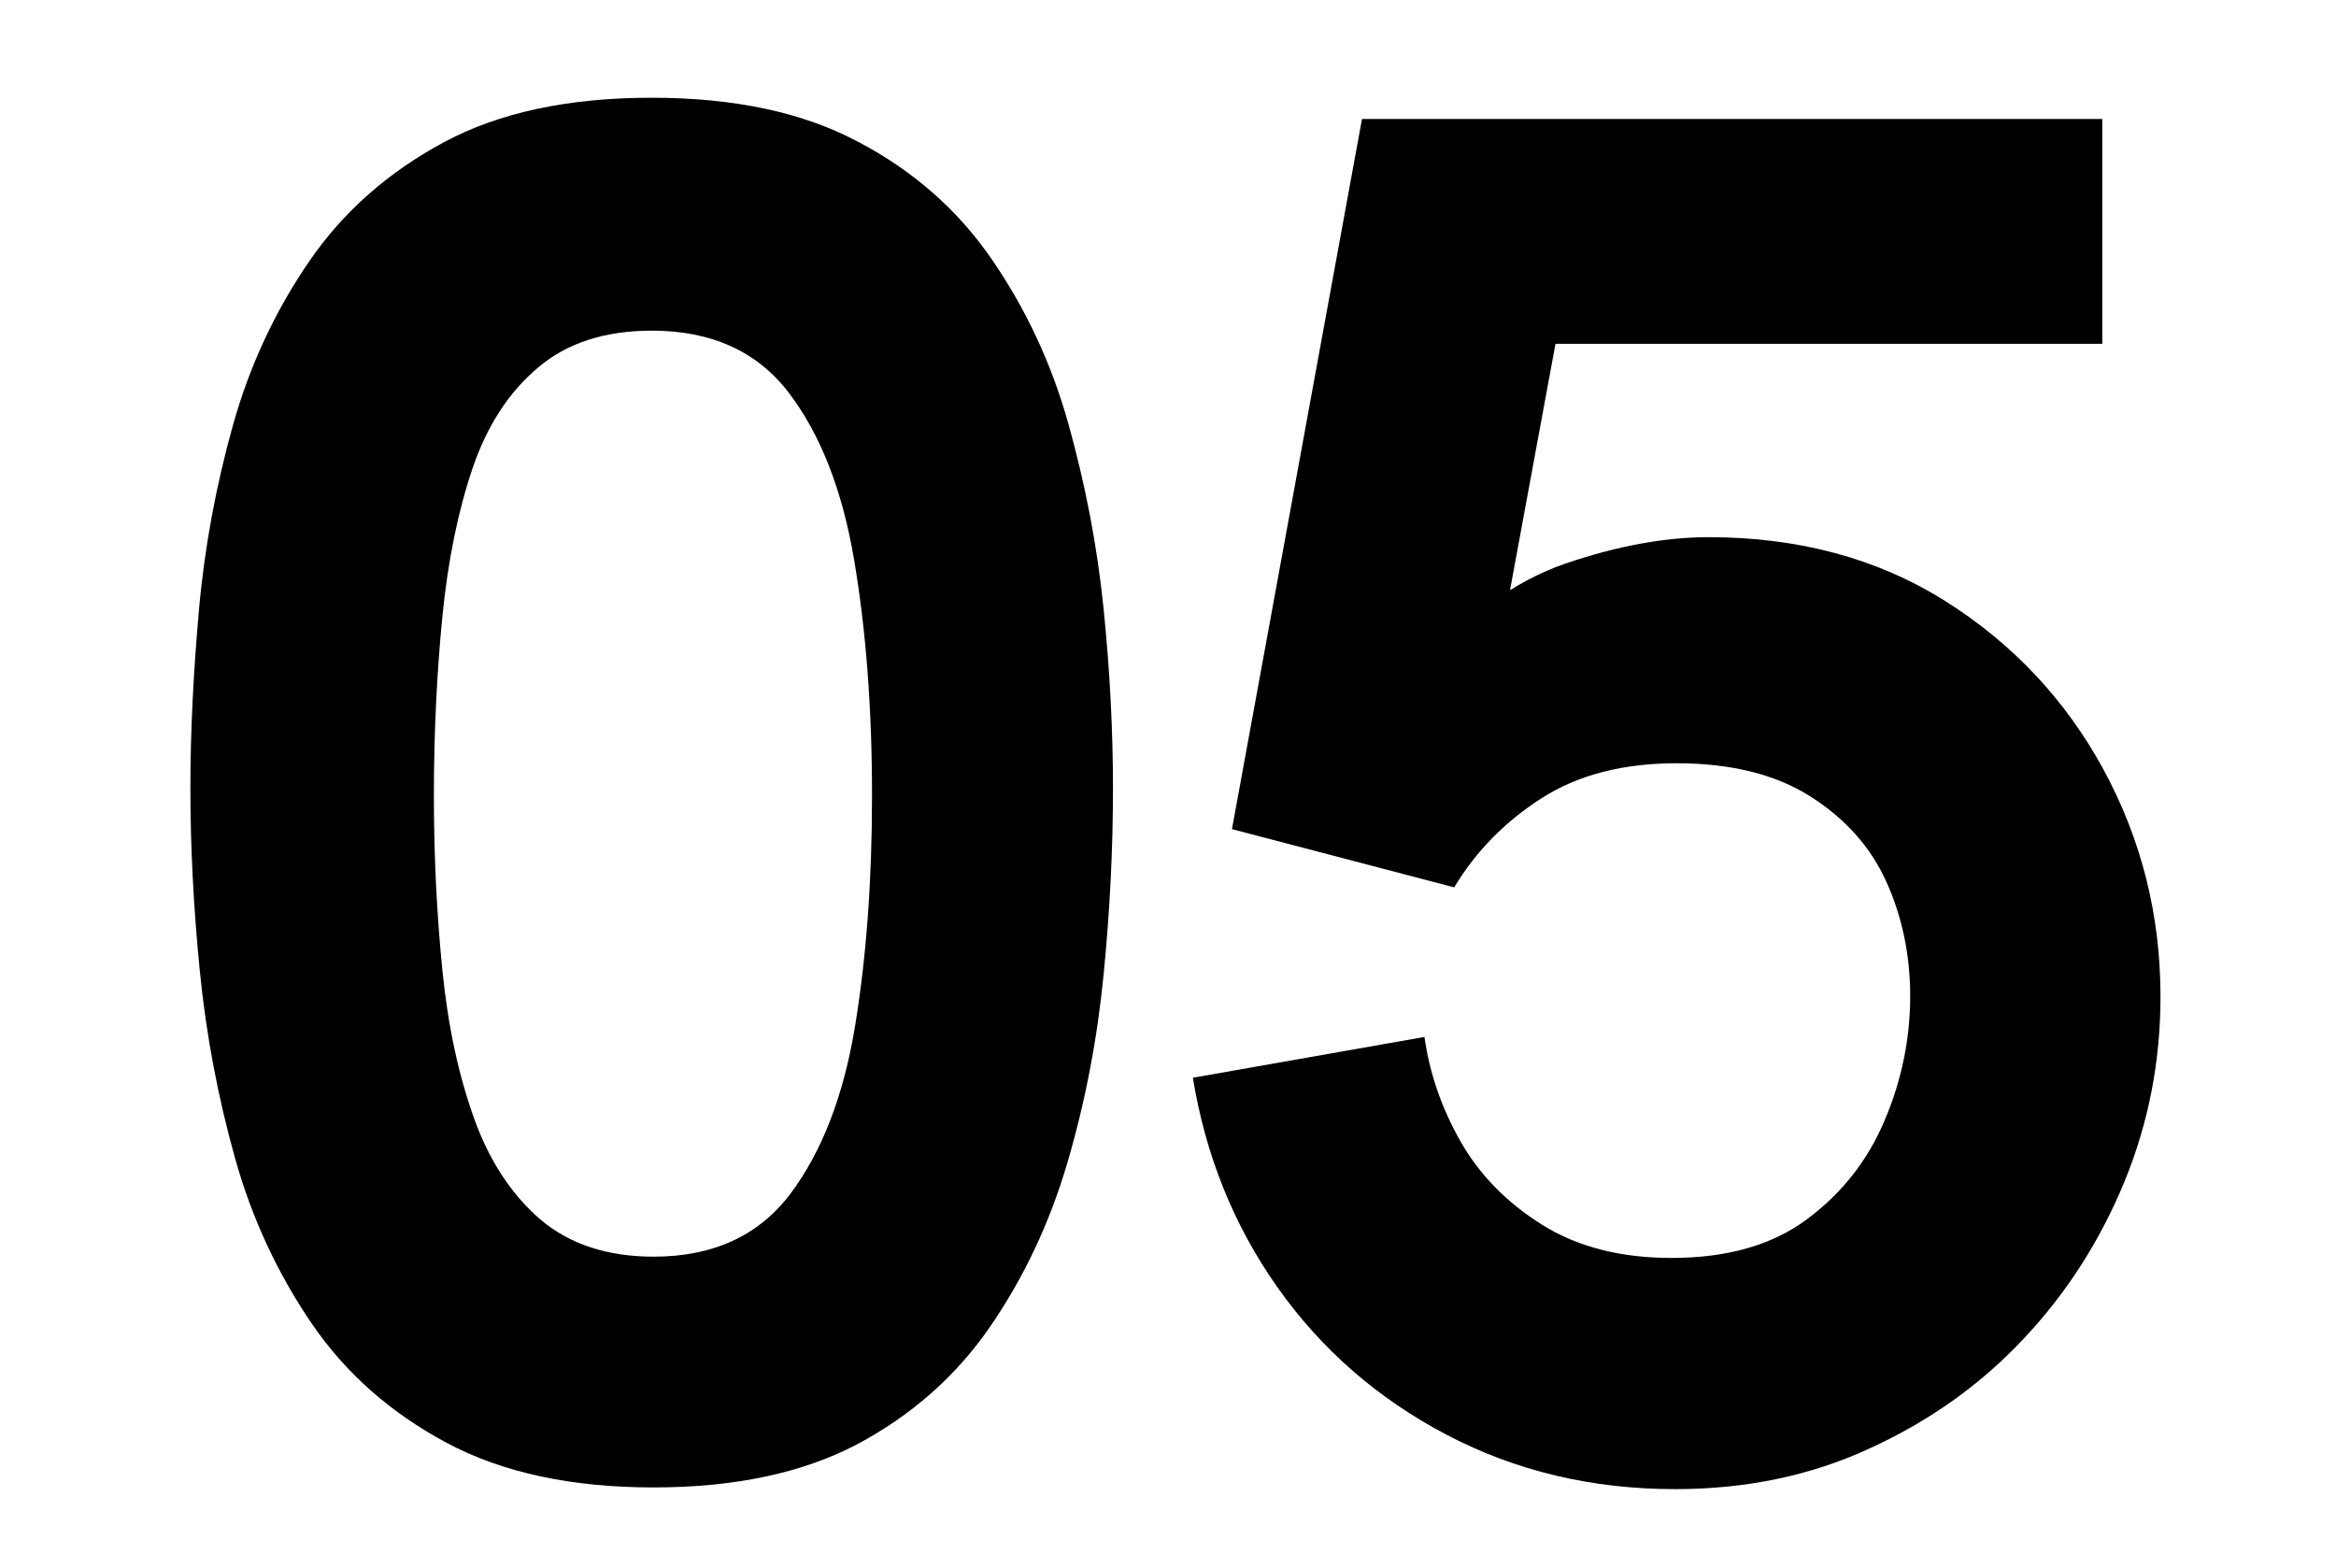
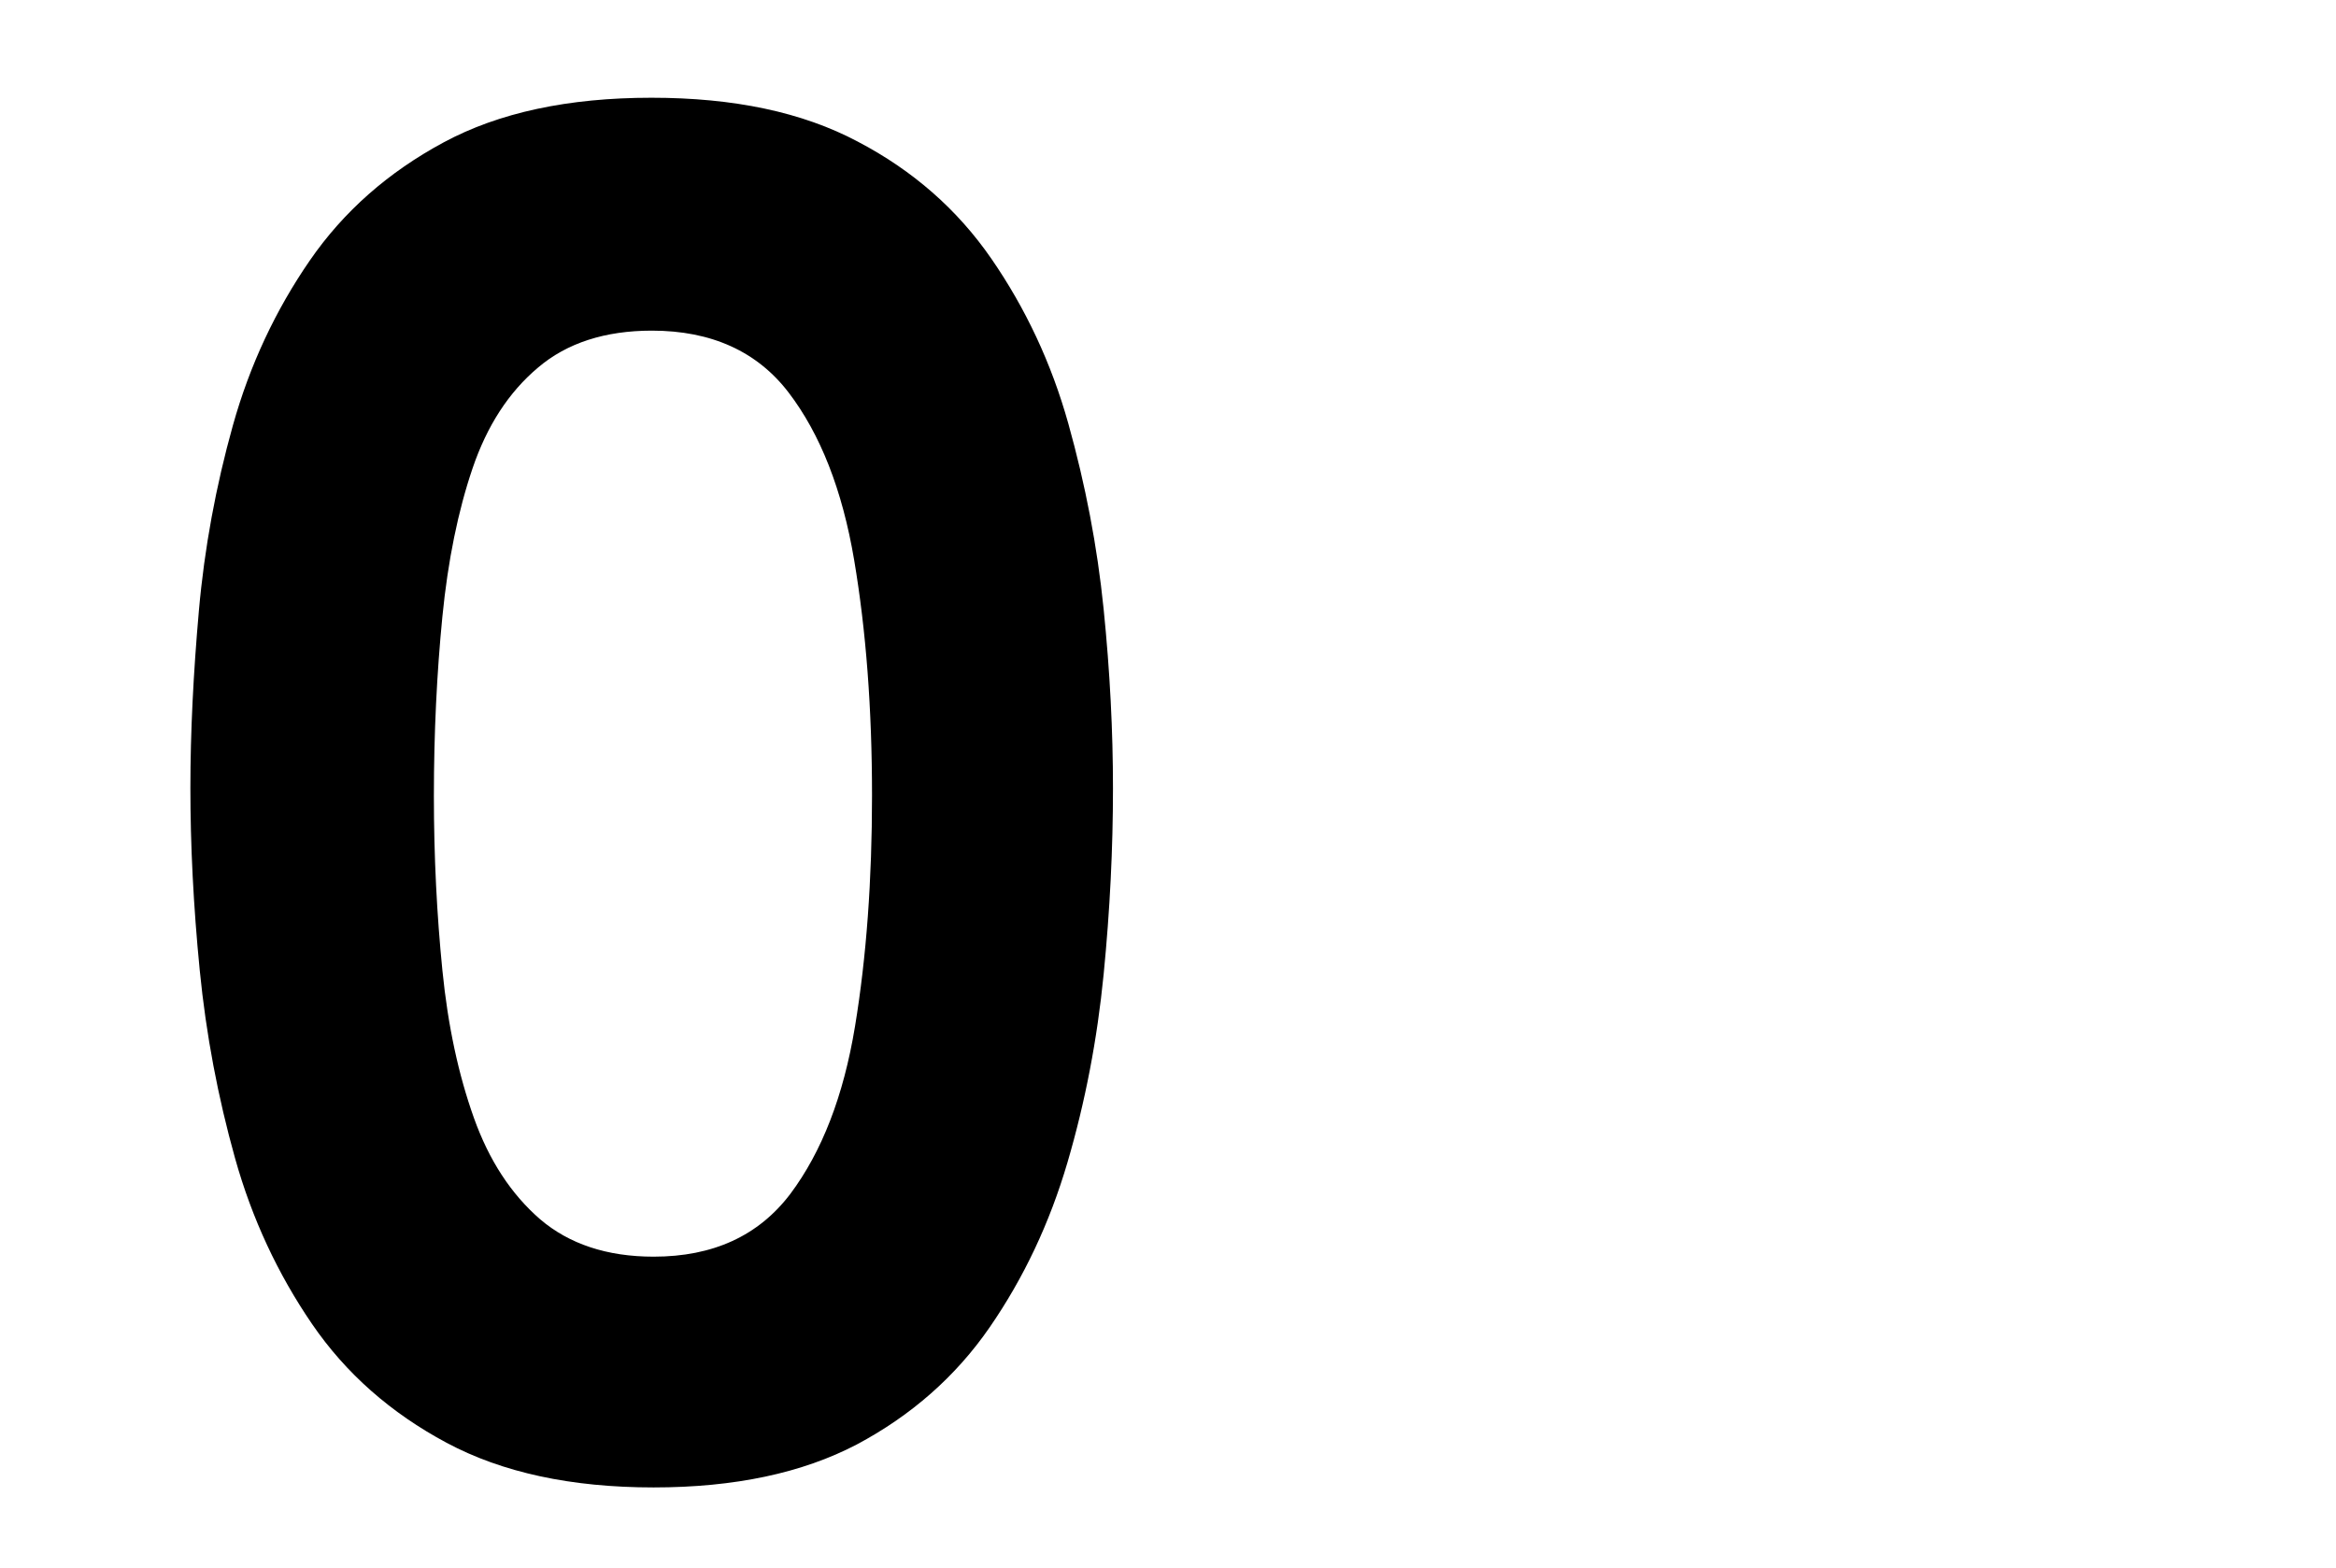
<svg xmlns="http://www.w3.org/2000/svg" version="1.1" id="レイヤー_1" x="0px" y="0px" viewBox="0 0 549.7 369" style="enable-background:new 0 0 549.7 369;" xml:space="preserve">
  <style type="text/css">
	.st0{fill:#DAF76F;}
	.st1{fill:#343B45;}
</style>
  <g>
    <path d="M153.8,350c-19.4,0-35.6-3.5-48.7-10.5c-13.1-7-23.7-16.3-31.7-28c-8-11.7-14.1-24.7-18.1-39c-4-14.3-6.8-29-8.3-44.2   c-1.5-15.2-2.2-29.5-2.2-42.9c0-13.1,0.7-27,2-41.7c1.3-14.7,4-29.3,8-43.6c4-14.3,10.1-27.2,18.1-38.8c8-11.6,18.5-20.8,31.5-27.8   c13-7,29.3-10.5,48.9-10.5c19.4,0,35.5,3.4,48.5,10.3c13,6.8,23.5,16,31.5,27.6c8,11.6,14.1,24.5,18.1,38.8   c4,14.3,6.8,28.8,8.3,43.6c1.5,14.8,2.2,28.8,2.2,42.2c0,14-0.7,28.6-2.2,43.8c-1.5,15.2-4.3,29.9-8.5,44.2   c-4.2,14.3-10.3,27.2-18.3,38.8c-8,11.6-18.5,20.8-31.3,27.6C188.8,346.6,172.9,350,153.8,350z M153.8,295.7   c14,0,24.7-4.9,32.2-14.8c7.4-9.9,12.5-23,15.2-39.4c2.7-16.4,4-34.5,4-54.3c0-20.4-1.4-38.8-4.2-55.4c-2.8-16.6-8-29.7-15.4-39.4   c-7.4-9.7-18.2-14.6-32.2-14.6c-11,0-20,2.9-26.8,8.7c-6.9,5.8-12,13.7-15.4,23.7c-3.4,10-5.8,21.7-7.1,34.9   c-1.3,13.2-2,27.3-2,42.2c0,14.3,0.7,28,2,41c1.3,13.1,3.8,24.6,7.4,34.7s8.8,18,15.6,23.9C133.9,292.7,142.8,295.7,153.8,295.7z" />
-     <path d="M394.2,350.4c-19.7,0-37.6-4.3-53.8-12.8c-16.2-8.5-29.5-20.1-39.8-34.7s-16.9-31-19.9-49.3l54.5-9.6   c1.2,8.5,4,16.7,8.5,24.6c4.5,7.9,10.9,14.4,19.2,19.6c8.3,5.2,18.5,7.8,30.4,7.8c13.1,0,23.7-3,31.9-9.1   c8.2-6.1,14.3-13.8,18.3-23.3c4-9.4,6-19.2,6-29.2c0-9.7-1.9-18.7-5.6-26.9c-3.7-8.2-9.7-14.9-17.9-20.1   c-8.2-5.2-18.7-7.8-31.5-7.8c-12.5,0-23.1,2.7-31.7,8.2c-8.6,5.5-15.5,12.5-20.6,21l-52.3-13.7L320.5,28h174.2v52.9H341l29.5-24.2   l-19.7,106.7l-17.9-5c11.6-13.1,23.5-21.7,35.5-25.8s23.3-6.2,33.7-6.2c21.1,0,39.7,5,55.6,15c15.9,10,28.4,23.3,37.3,39.7   c8.9,16.4,13.4,34.2,13.4,53.4c0,15.2-2.8,29.7-8.5,43.6c-5.7,13.8-13.6,26.2-23.7,36.9c-10.1,10.8-22.2,19.4-36.2,25.8   C426.2,347.2,410.9,350.4,394.2,350.4z" />
  </g>
</svg>